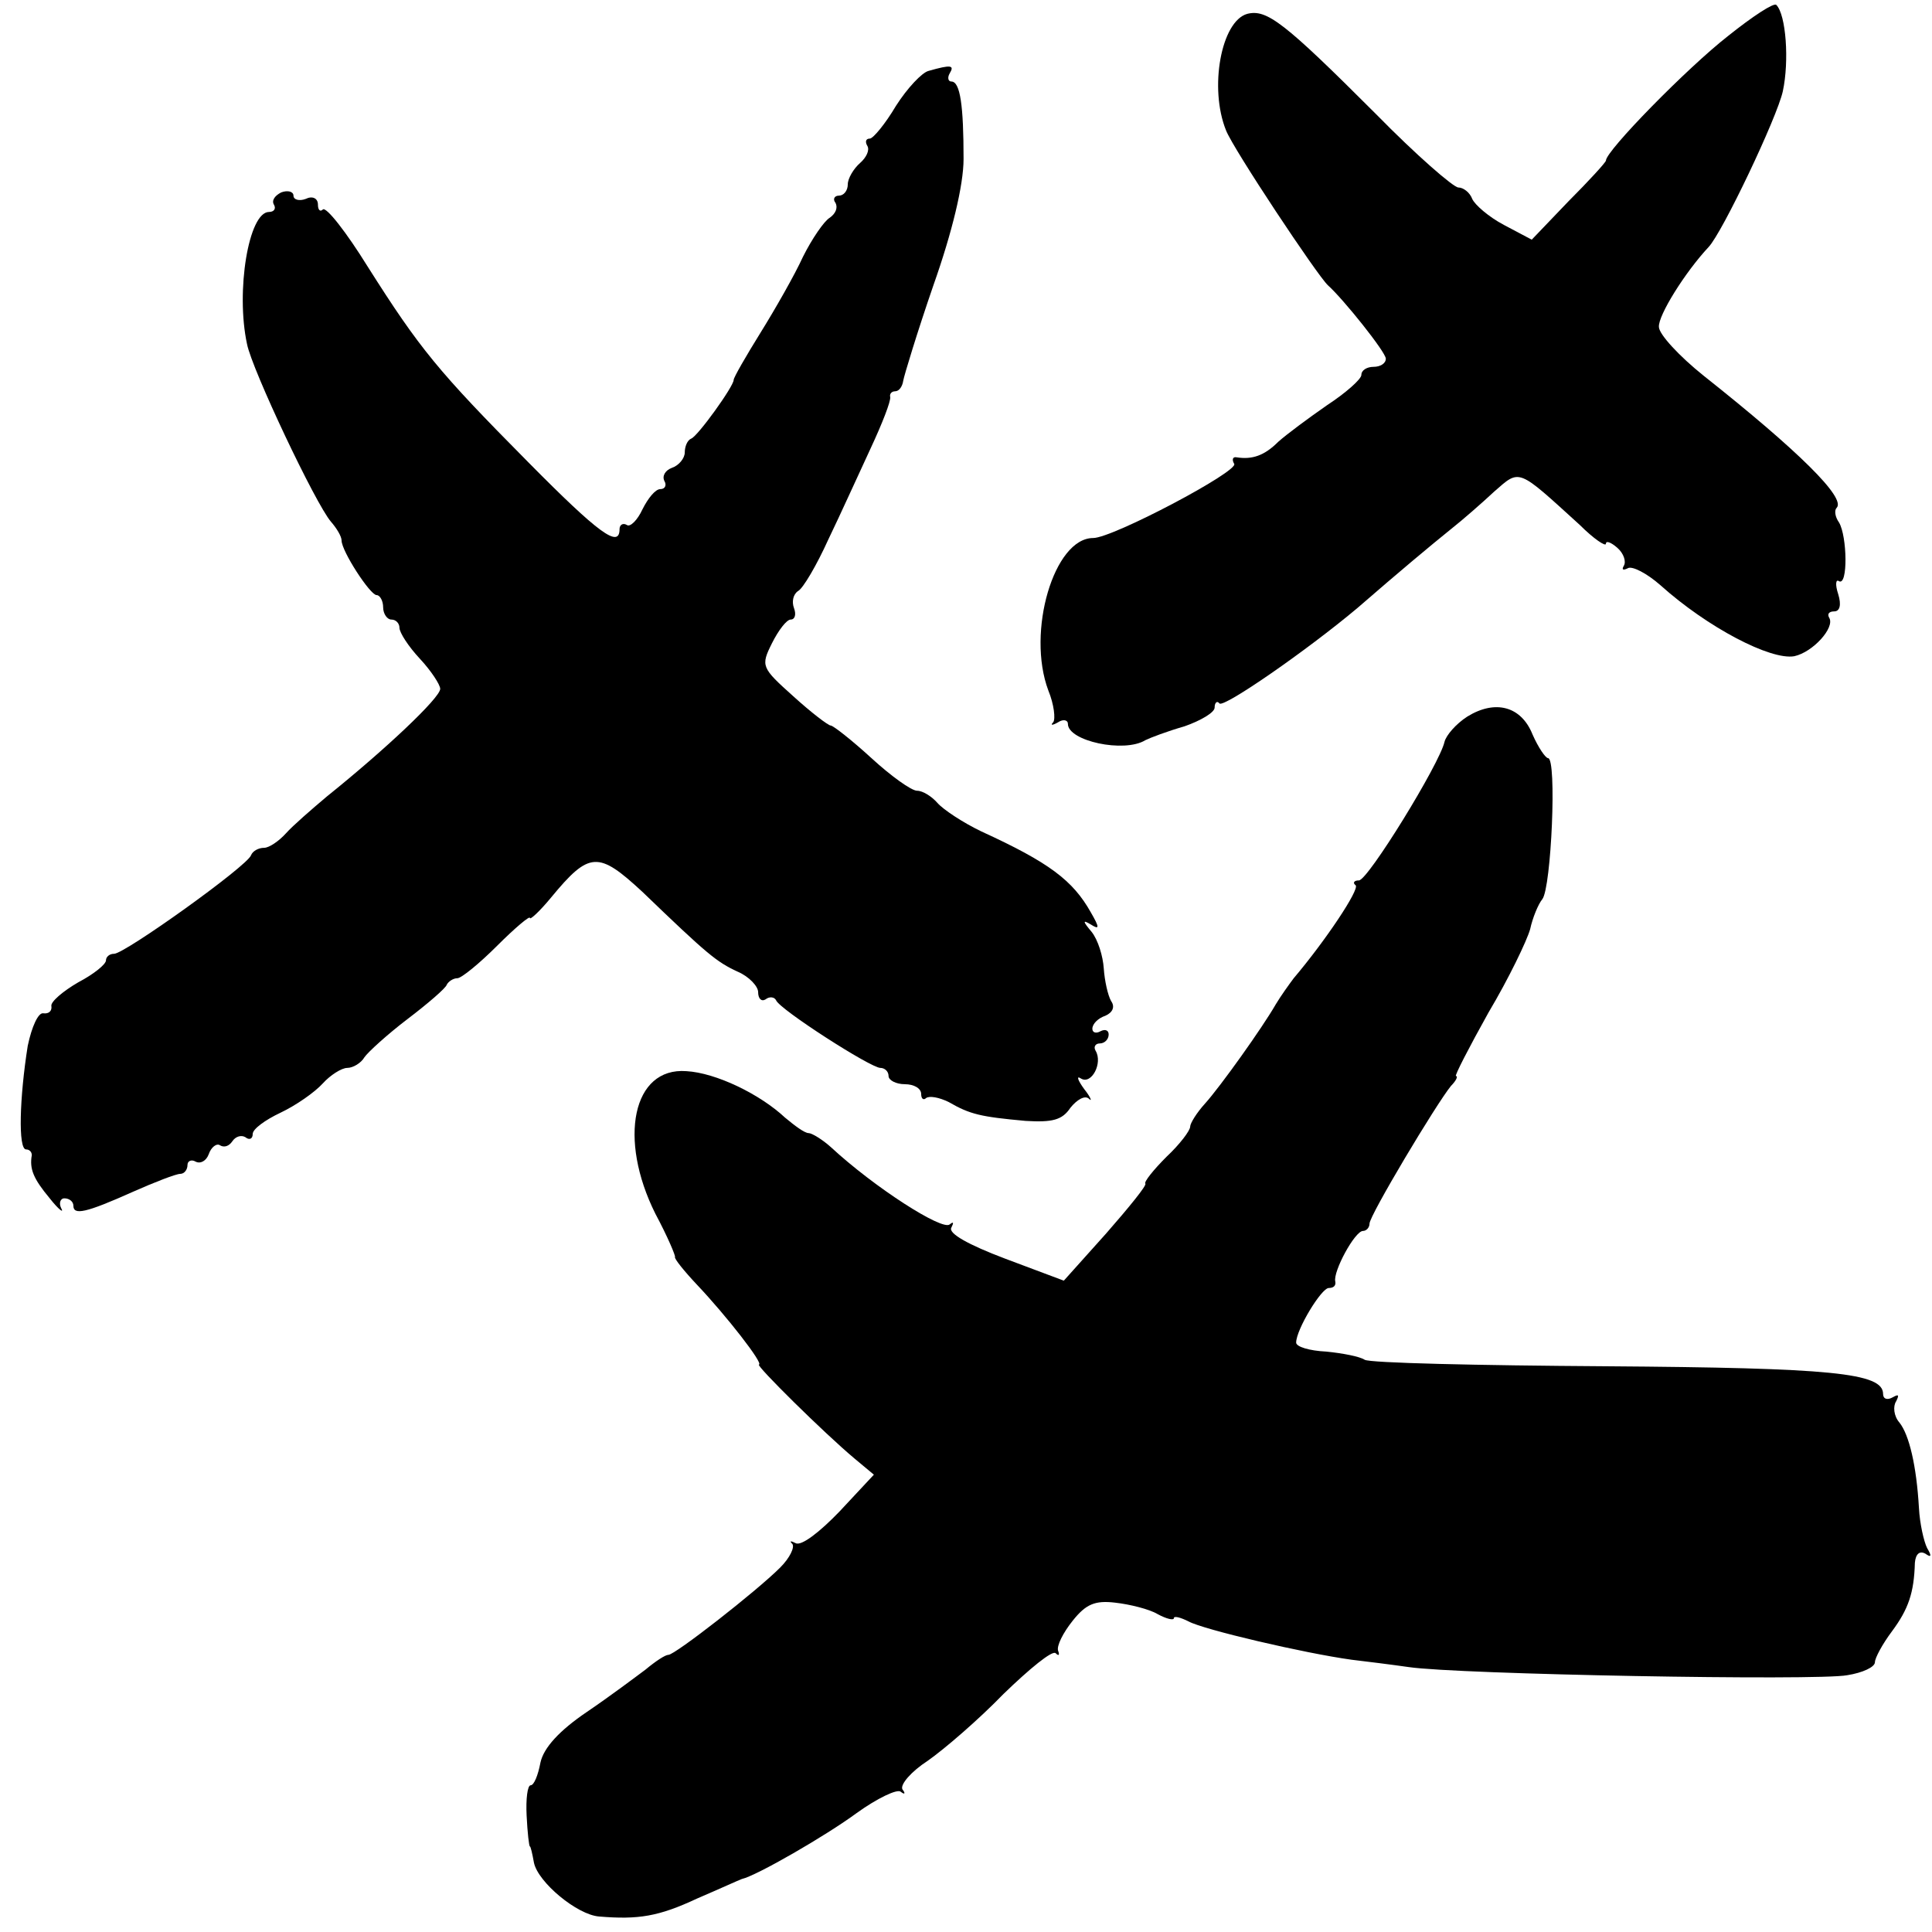
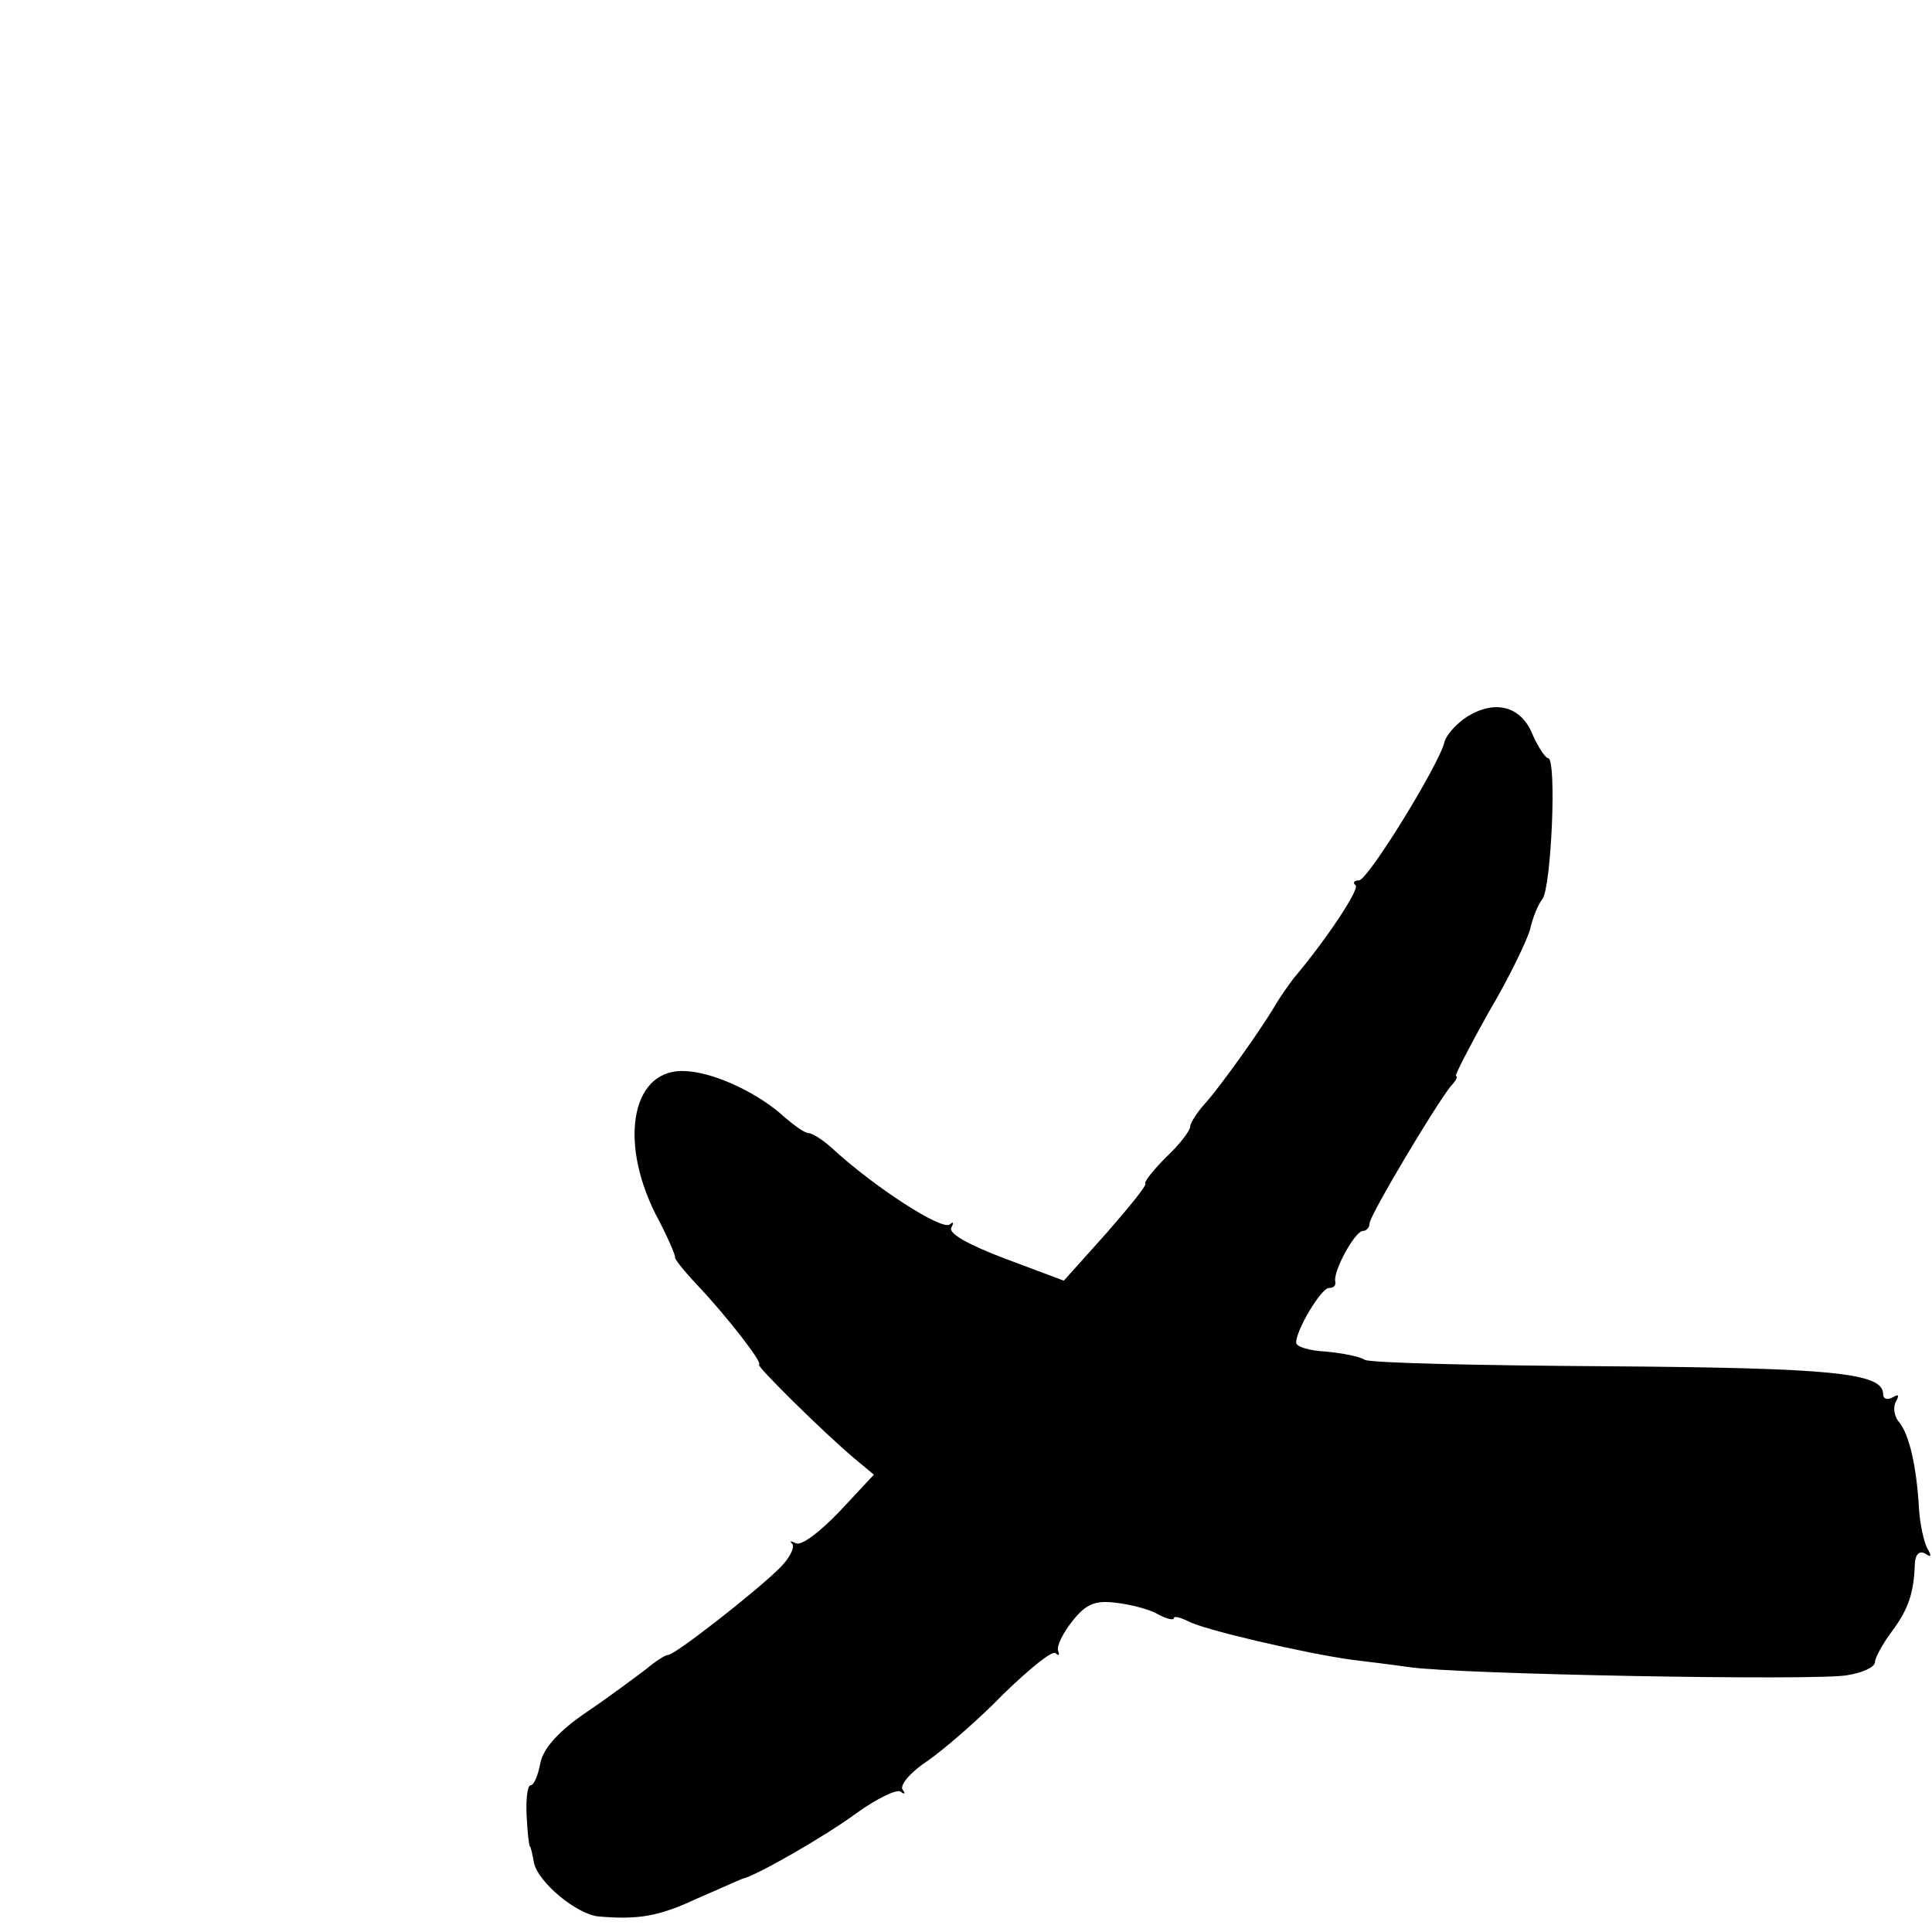
<svg xmlns="http://www.w3.org/2000/svg" version="1.0" width="237pt" height="237pt" viewBox="0 0 237 237" preserveAspectRatio="xMidYMid meet">
  <g transform="translate(0,237) scale(0.1,-0.1)" fill="#000000" stroke="none">
-     <path d="M2120 2326 c-50 -39 -150 -141 -150 -153 0 -2 -21 -25 -46 -50 l-45 -47 -34 18 c-19 10 -36 25 -39 32 -3 8 -11 14 -17 14 -6 0 -52 40 -101 90 -113 113 -134 129 -158 123 -32 -9 -47 -91 -26 -143 9 -23 112 -178 125 -190 19 -17 71 -82 71 -90 0 -6 -7 -10 -15 -10 -8 0 -15 -4 -15 -10 0 -5 -19 -22 -42 -37 -23 -16 -50 -36 -60 -45 -17 -17 -32 -22 -51 -19 -5 1 -6 -3 -3 -8 6 -9 -149 -91 -173 -91 -48 0 -82 -115 -55 -187 7 -17 9 -35 6 -39 -4 -4 -1 -4 6 0 6 4 12 3 12 -2 0 -21 69 -36 95 -20 6 3 27 11 48 17 20 7 37 17 37 23 0 6 3 9 6 5 6 -5 107 65 169 117 53 46 89 76 115 97 14 11 38 32 53 46 32 28 28 29 105 -41 17 -17 32 -27 32 -23 0 4 6 2 14 -5 8 -7 11 -17 8 -22 -3 -5 -1 -6 5 -3 5 3 23 -6 40 -21 58 -52 135 -92 164 -87 23 5 50 35 43 47 -3 5 0 8 6 8 7 0 9 8 5 21 -4 12 -3 19 1 16 11 -6 10 55 0 72 -5 7 -6 15 -3 18 12 12 -47 70 -163 162 -30 24 -55 51 -55 60 -1 14 32 67 61 98 17 18 84 159 91 191 8 37 4 94 -8 106 -3 3 -29 -14 -59 -38z" />
-     <path d="M1139 2283 c-8 -2 -26 -21 -40 -43 -13 -22 -28 -40 -32 -40 -5 0 -6 -4 -3 -9 3 -5 -1 -14 -9 -21 -8 -7 -15 -19 -15 -26 0 -8 -5 -14 -11 -14 -5 0 -8 -4 -4 -9 3 -6 0 -13 -7 -18 -7 -4 -22 -26 -33 -48 -10 -22 -34 -64 -52 -93 -18 -29 -33 -55 -33 -58 0 -8 -44 -69 -52 -72 -5 -2 -8 -10 -8 -17 0 -7 -7 -16 -16 -19 -8 -3 -12 -10 -9 -16 3 -5 1 -10 -5 -10 -6 0 -15 -11 -22 -25 -6 -13 -15 -22 -19 -19 -5 3 -9 0 -9 -5 0 -24 -25 -6 -112 82 -111 112 -133 139 -197 240 -26 42 -51 74 -55 70 -3 -3 -6 -1 -6 6 0 8 -7 11 -15 7 -8 -3 -15 -1 -15 4 0 5 -7 7 -15 4 -8 -4 -12 -10 -9 -15 3 -5 0 -9 -6 -9 -25 0 -41 -97 -27 -162 6 -31 84 -196 103 -218 7 -8 13 -18 13 -23 0 -13 35 -67 43 -67 4 0 8 -7 8 -15 0 -8 5 -15 10 -15 6 0 10 -5 10 -10 0 -6 11 -23 25 -38 14 -15 25 -32 25 -37 0 -11 -68 -75 -139 -132 -19 -16 -42 -36 -50 -45 -9 -10 -21 -18 -27 -18 -7 0 -14 -4 -16 -9 -4 -13 -155 -121 -168 -121 -6 0 -10 -4 -10 -8 0 -5 -15 -17 -34 -27 -19 -11 -34 -24 -33 -29 1 -6 -3 -10 -10 -9 -6 1 -14 -16 -19 -40 -10 -63 -12 -127 -2 -127 4 0 7 -3 7 -7 -3 -17 2 -29 22 -53 11 -14 18 -19 14 -12 -3 6 -1 12 4 12 6 0 11 -4 11 -9 0 -12 15 -9 73 17 27 12 53 22 58 22 5 0 9 5 9 11 0 5 5 7 10 4 6 -3 13 1 16 9 3 9 10 14 14 11 5 -3 11 -1 15 5 4 6 11 8 16 5 5 -4 9 -2 9 4 0 6 15 17 34 26 19 9 42 25 52 36 9 10 23 19 30 19 7 0 17 6 21 13 4 6 28 28 53 47 25 19 47 38 48 42 2 4 8 8 13 8 5 0 27 18 49 40 22 22 40 37 40 34 0 -3 12 8 26 25 47 57 58 57 112 7 80 -77 91 -86 117 -98 14 -6 25 -18 25 -25 0 -8 4 -12 9 -9 5 4 11 3 13 -1 4 -11 116 -83 128 -83 5 0 10 -4 10 -10 0 -5 9 -10 20 -10 11 0 20 -5 20 -12 0 -6 3 -8 6 -5 4 3 16 1 28 -5 26 -15 39 -18 94 -23 33 -2 45 1 55 16 8 10 18 16 23 11 4 -4 2 2 -6 12 -8 11 -10 17 -4 13 13 -8 27 19 18 34 -3 5 0 9 5 9 6 0 11 5 11 11 0 5 -4 7 -10 4 -5 -3 -10 -2 -10 3 0 6 7 13 16 16 9 4 12 11 7 18 -4 7 -8 25 -9 40 -1 15 -7 35 -15 45 -11 13 -11 15 -1 9 11 -7 11 -4 0 15 -22 39 -51 61 -134 99 -23 11 -47 27 -54 35 -7 8 -18 15 -25 15 -7 0 -32 18 -56 40 -24 22 -47 40 -50 40 -3 0 -24 16 -46 36 -39 35 -40 37 -26 65 8 16 18 29 23 29 5 0 7 6 4 14 -3 8 -1 17 5 21 6 3 23 32 37 63 15 31 38 82 52 112 14 30 25 58 24 63 -1 4 2 7 6 7 5 0 9 6 10 13 1 6 17 59 37 117 23 65 37 123 37 155 0 65 -4 95 -15 95 -4 0 -5 5 -2 10 6 10 2 11 -26 3z" />
+     <path d="M1139 2283 z" />
    <path d="M1800 1491 c-14 -9 -26 -23 -28 -31 -6 -27 -94 -170 -105 -170 -6 0 -8 -3 -4 -6 5 -5 -37 -68 -76 -114 -6 -8 -16 -22 -22 -32 -16 -28 -68 -101 -87 -122 -10 -11 -18 -24 -18 -28 0 -5 -13 -22 -29 -37 -16 -16 -28 -31 -26 -33 2 -2 -20 -29 -48 -61 l-52 -58 -72 27 c-45 17 -70 31 -66 38 3 6 3 8 -2 4 -9 -8 -92 45 -146 95 -10 9 -23 17 -27 17 -5 0 -17 9 -29 19 -31 29 -85 55 -121 57 -66 5 -84 -83 -38 -175 15 -28 25 -52 24 -53 -1 -2 11 -17 27 -34 36 -38 82 -97 76 -98 -4 -1 80 -84 117 -115 l24 -20 -42 -45 c-24 -25 -47 -43 -54 -39 -6 3 -8 3 -4 -1 3 -4 -3 -17 -15 -29 -29 -29 -129 -107 -137 -107 -4 0 -16 -8 -28 -18 -12 -9 -44 -33 -72 -52 -34 -23 -53 -44 -57 -62 -3 -16 -8 -28 -12 -28 -4 0 -6 -17 -5 -37 1 -21 3 -38 4 -38 1 0 3 -9 5 -20 5 -24 53 -64 80 -66 48 -4 73 0 120 22 28 12 52 23 55 24 18 4 103 53 141 81 25 18 50 30 54 26 5 -4 6 -2 2 3 -3 6 11 22 31 35 20 14 62 50 93 82 32 31 60 54 64 50 4 -4 5 -2 3 3 -2 6 6 22 18 37 16 20 27 25 52 22 18 -2 42 -8 52 -14 11 -6 20 -8 20 -5 0 3 8 1 18 -4 18 -10 142 -39 200 -47 17 -2 49 -6 70 -9 60 -9 501 -17 538 -10 19 3 34 10 34 16 0 5 9 22 21 38 20 27 27 47 28 84 1 11 6 15 13 11 7 -5 8 -3 2 7 -4 8 -9 30 -10 49 -3 52 -12 90 -24 105 -7 8 -8 20 -4 26 4 8 3 9 -4 5 -7 -4 -12 -2 -12 4 0 26 -63 32 -340 34 -157 1 -290 4 -296 8 -6 4 -27 8 -47 10 -21 1 -37 6 -37 11 0 16 31 67 40 67 6 0 9 3 8 8 -3 12 24 62 34 62 4 0 8 4 8 9 0 10 82 147 100 169 6 6 9 12 6 12 -2 0 16 35 40 78 25 42 47 88 51 102 3 14 10 31 15 37 11 14 18 173 7 173 -3 0 -12 13 -19 29 -14 35 -46 43 -80 22z" />
  </g>
</svg>